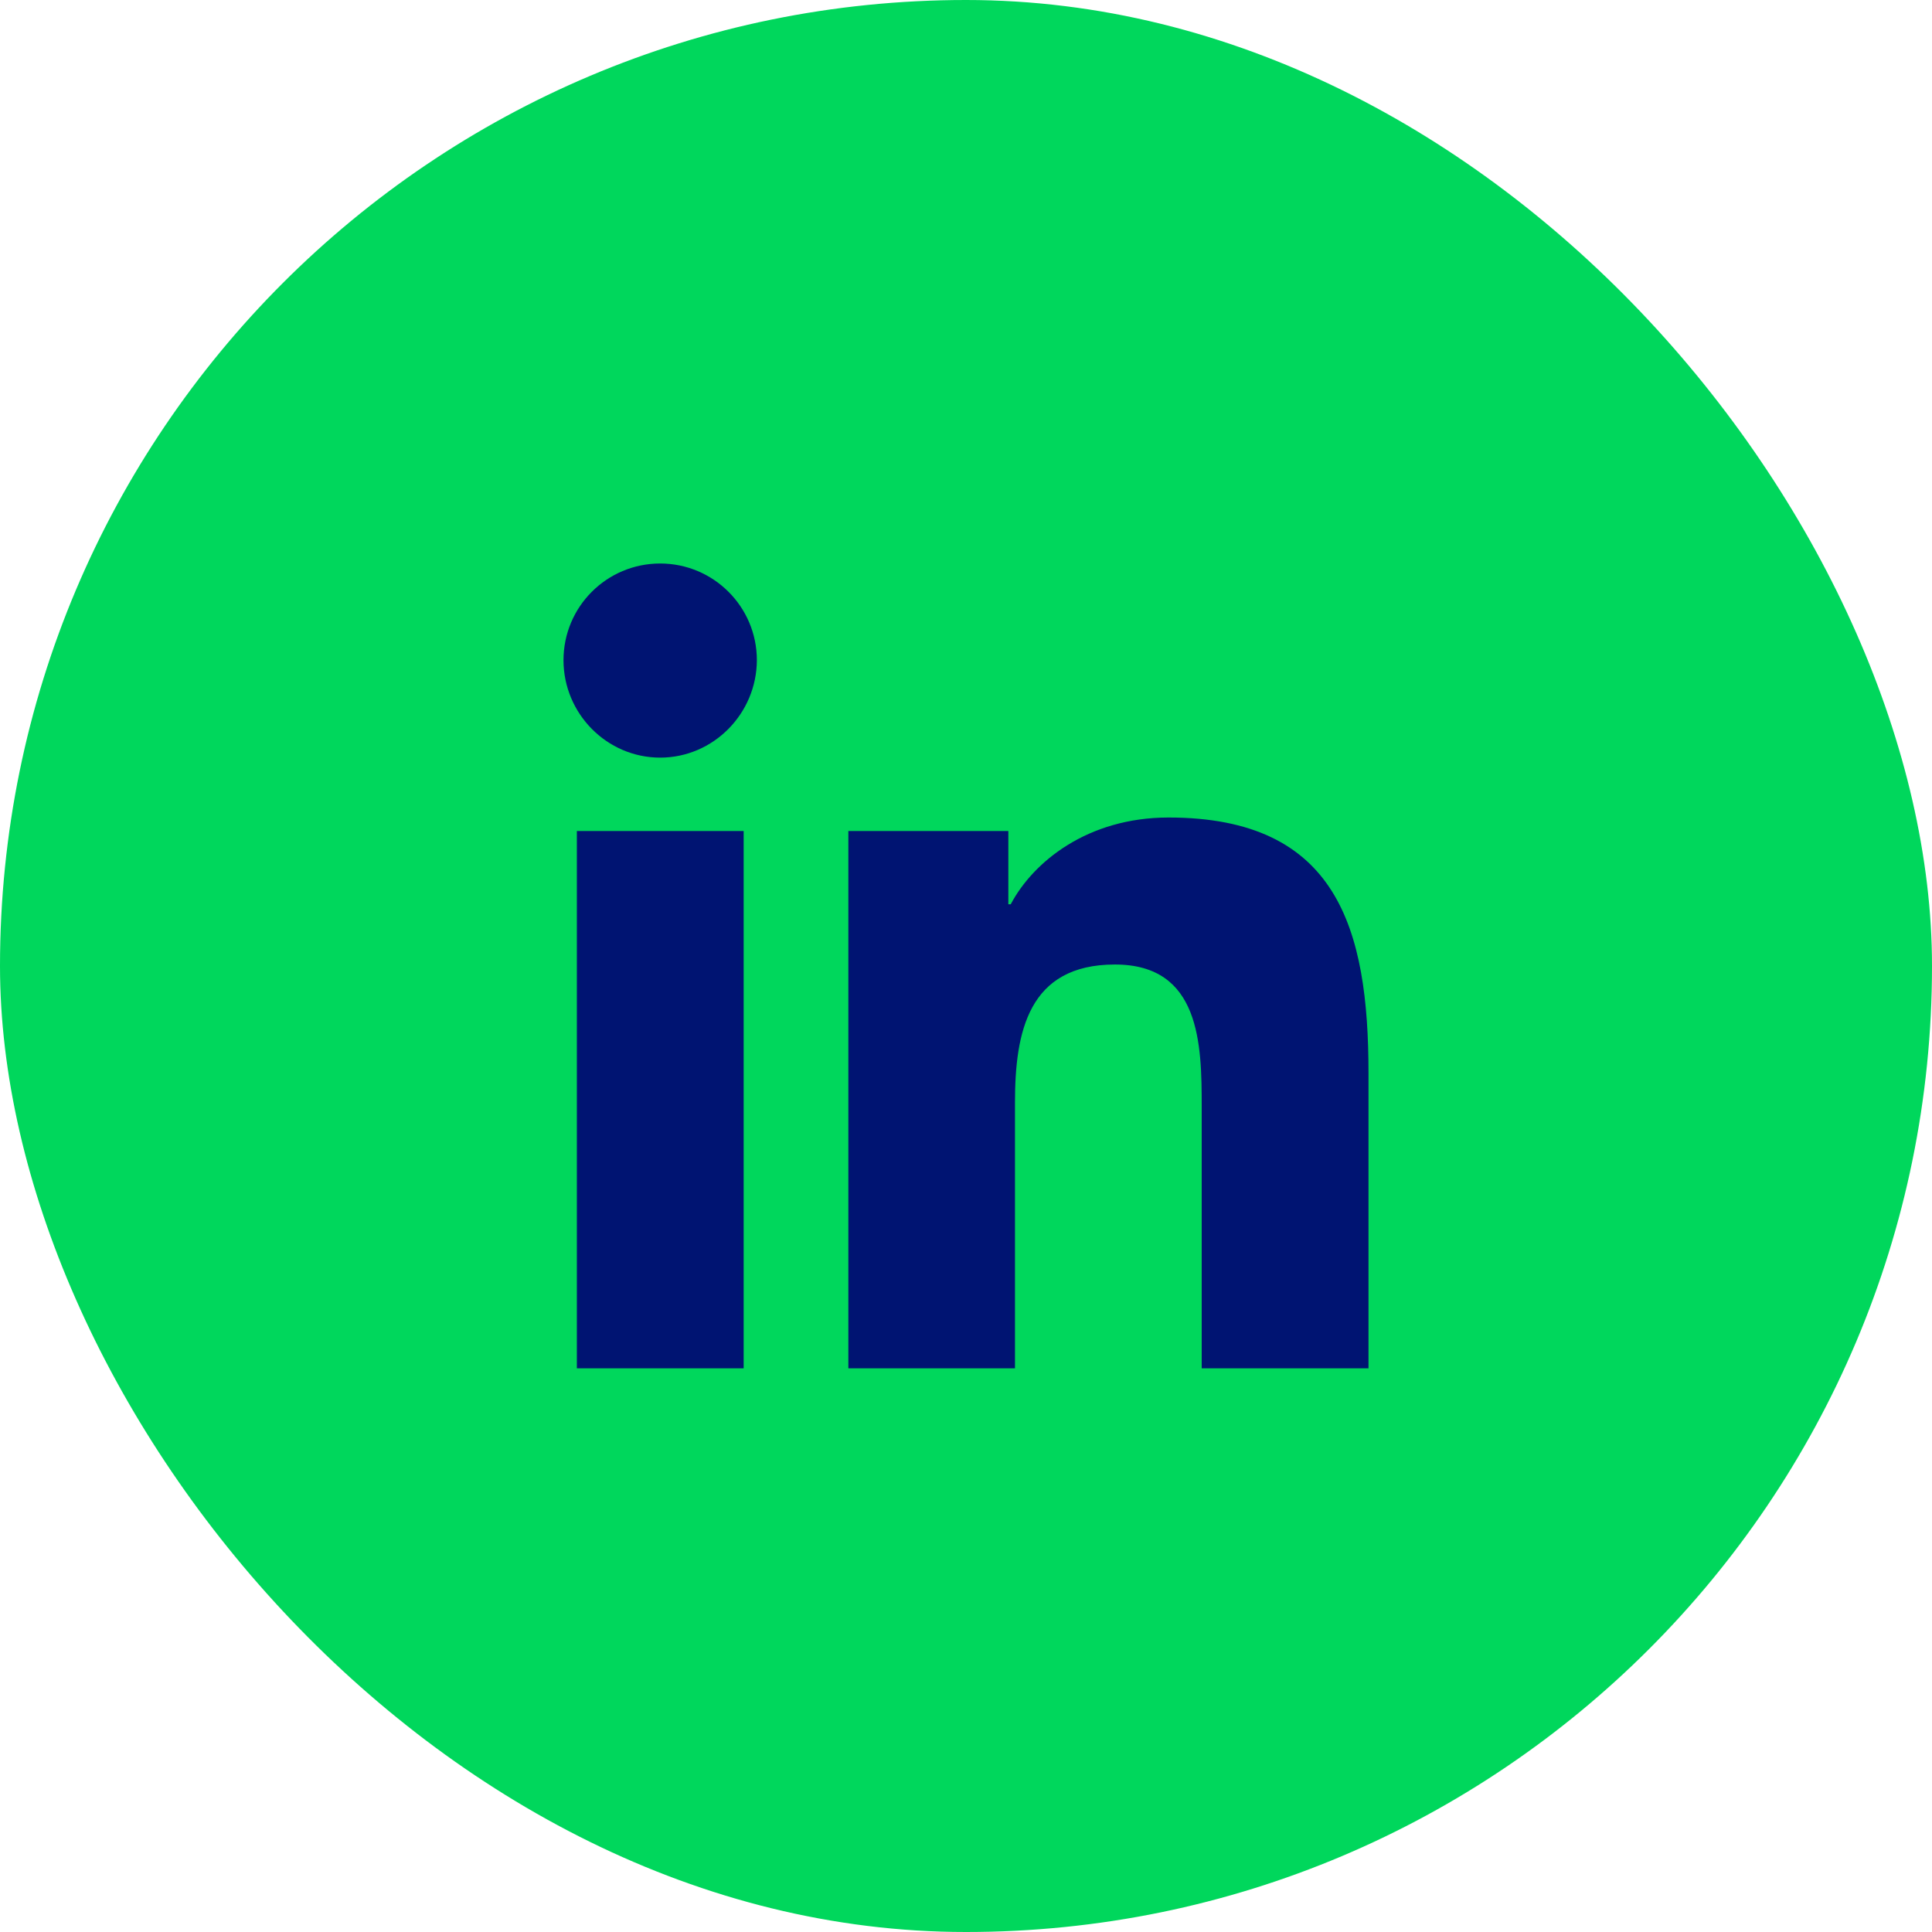
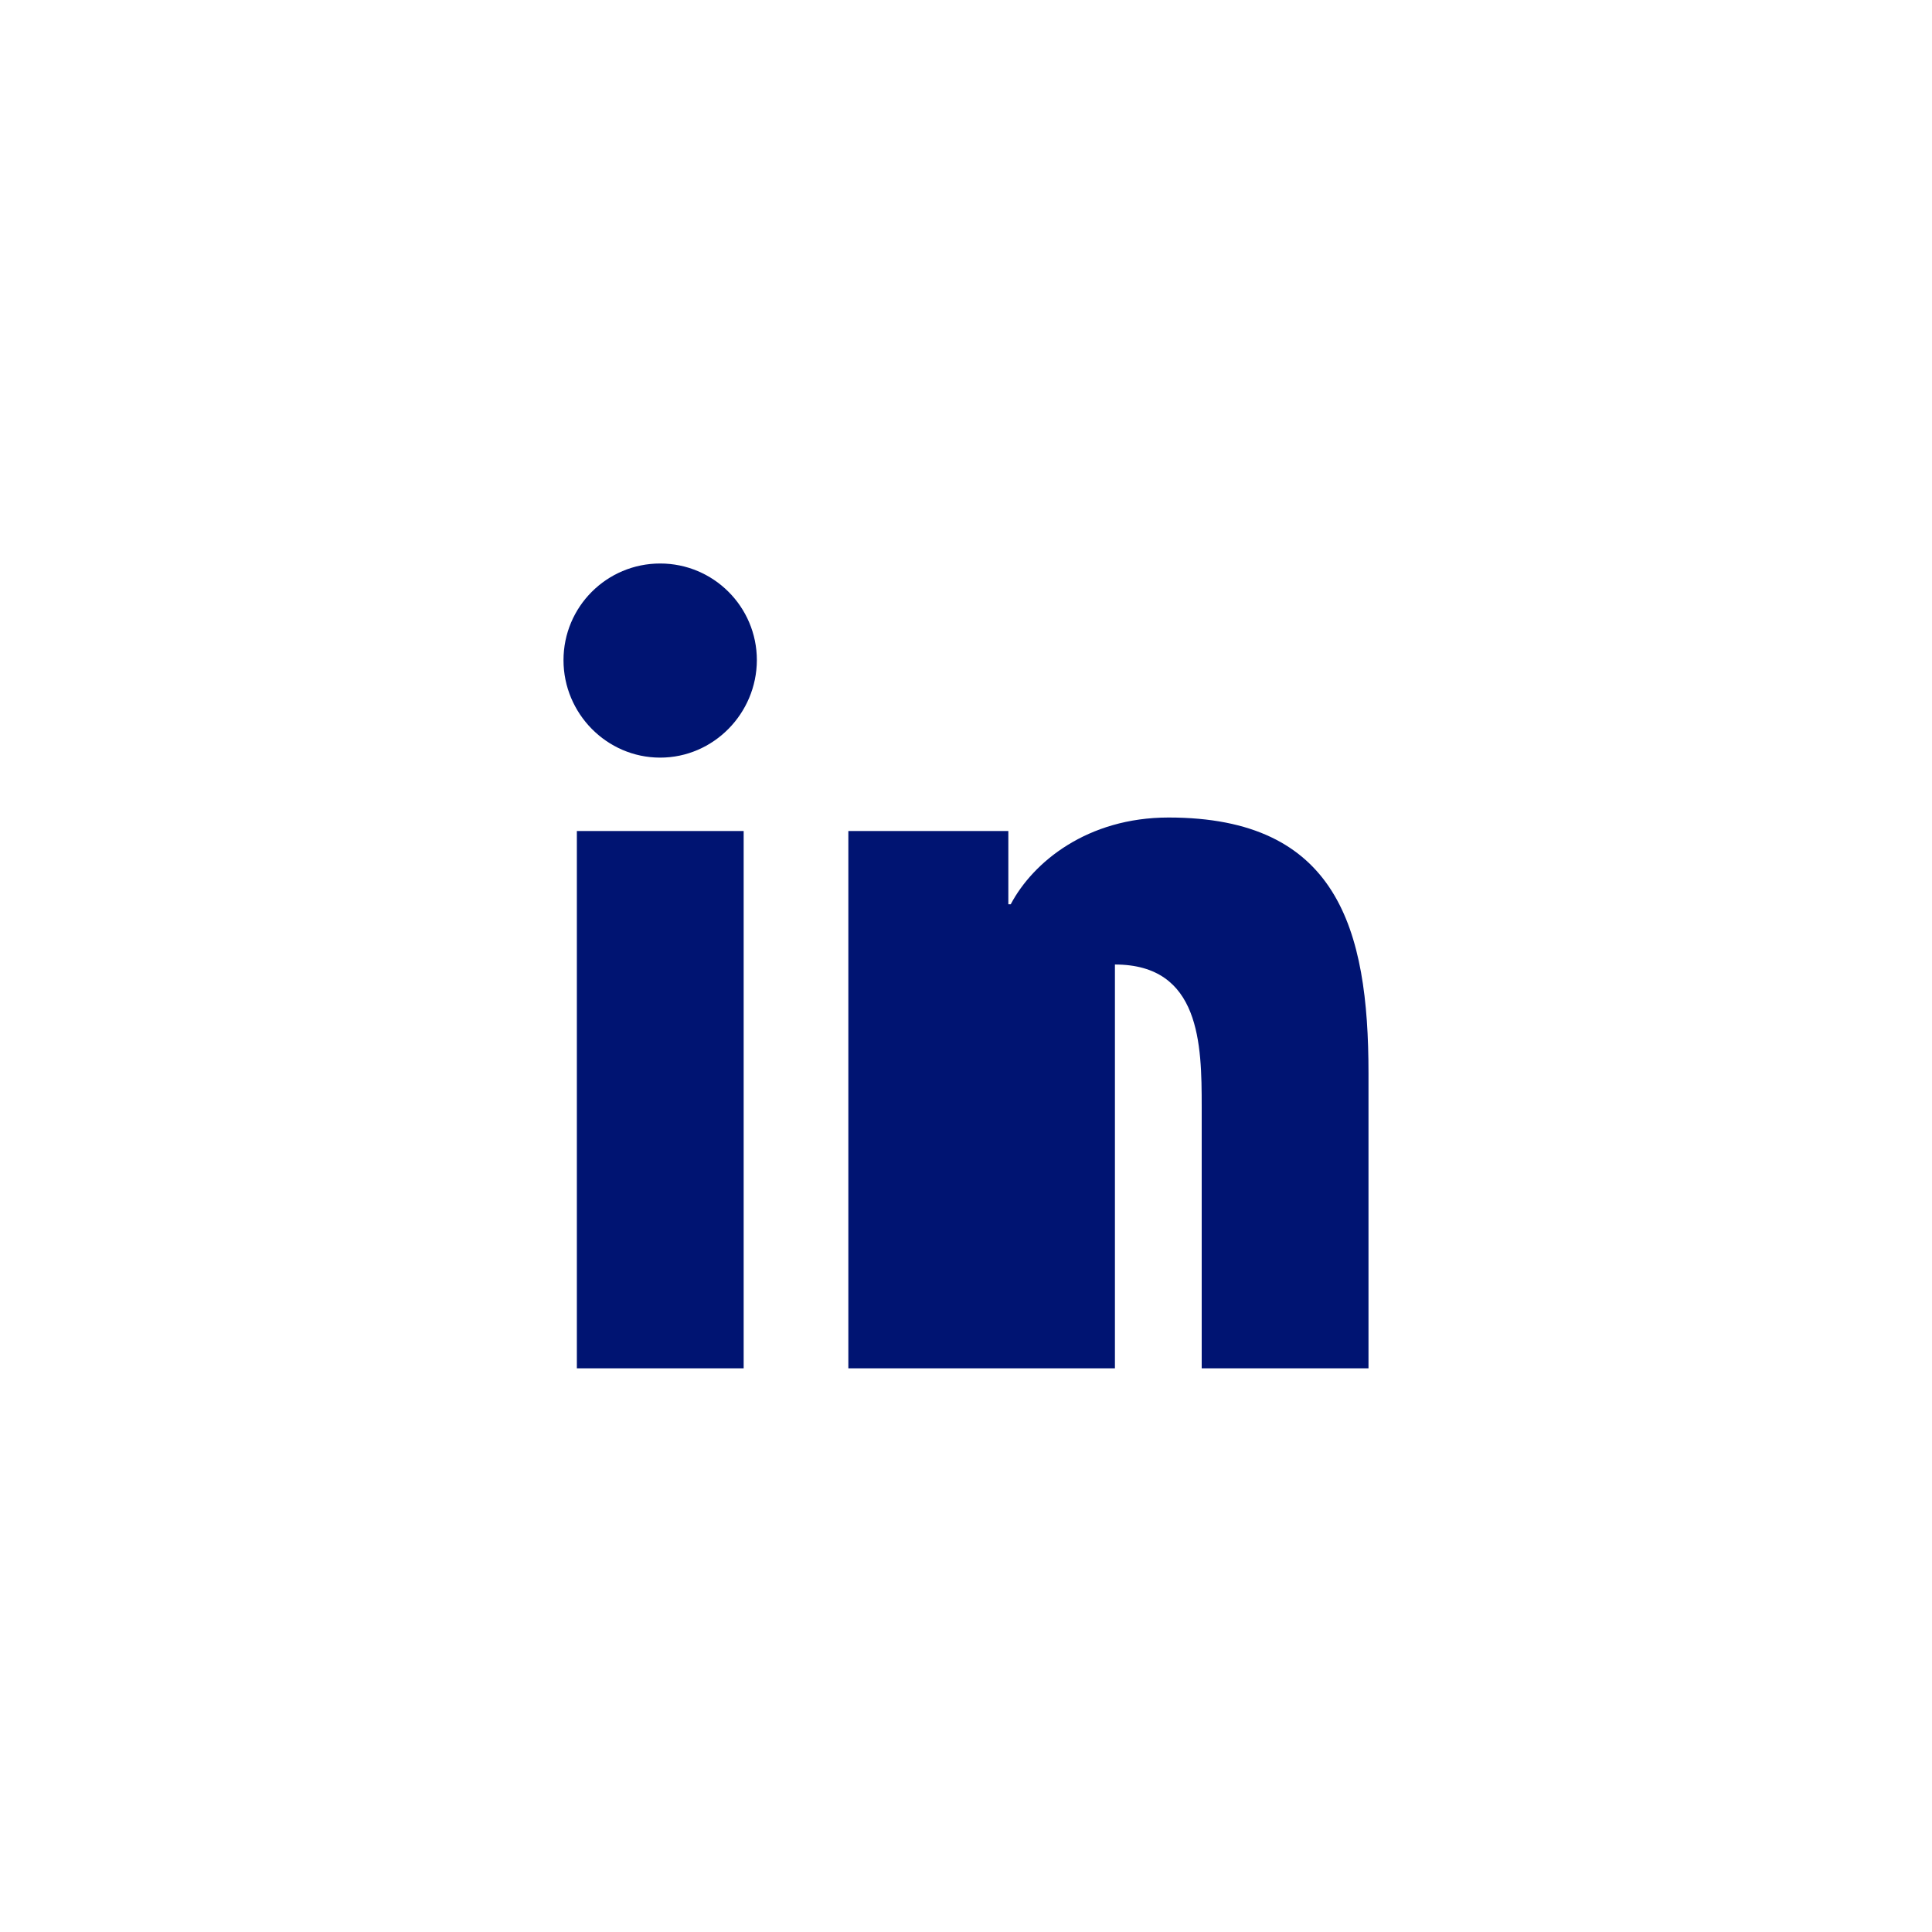
<svg xmlns="http://www.w3.org/2000/svg" width="48" height="48" viewBox="0 0 48 48" fill="none">
-   <rect width="48" height="48" rx="24" fill="#00D75C" />
-   <path d="M18.476 33.996H14.332V20.647H18.476V33.996ZM16.402 18.823C15.074 18.823 14 17.726 14 16.402C14 15.074 15.074 14 16.402 14C17.726 14 18.804 15.074 18.804 16.402C18.8 17.726 17.726 18.823 16.402 18.823ZM33.992 33.996H29.856V27.497C29.856 25.947 29.825 23.963 27.7 23.963C25.545 23.963 25.217 25.646 25.217 27.388V33.996H21.077V20.647H25.052V22.467H25.111C25.666 21.416 27.017 20.311 29.032 20.311C33.227 20.311 34 23.072 34 26.662V33.996H33.992Z" fill="#001472" />
+   <path d="M18.476 33.996H14.332V20.647H18.476V33.996ZM16.402 18.823C15.074 18.823 14 17.726 14 16.402C14 15.074 15.074 14 16.402 14C17.726 14 18.804 15.074 18.804 16.402C18.8 17.726 17.726 18.823 16.402 18.823ZM33.992 33.996H29.856V27.497C29.856 25.947 29.825 23.963 27.7 23.963V33.996H21.077V20.647H25.052V22.467H25.111C25.666 21.416 27.017 20.311 29.032 20.311C33.227 20.311 34 23.072 34 26.662V33.996H33.992Z" fill="#001472" />
</svg>